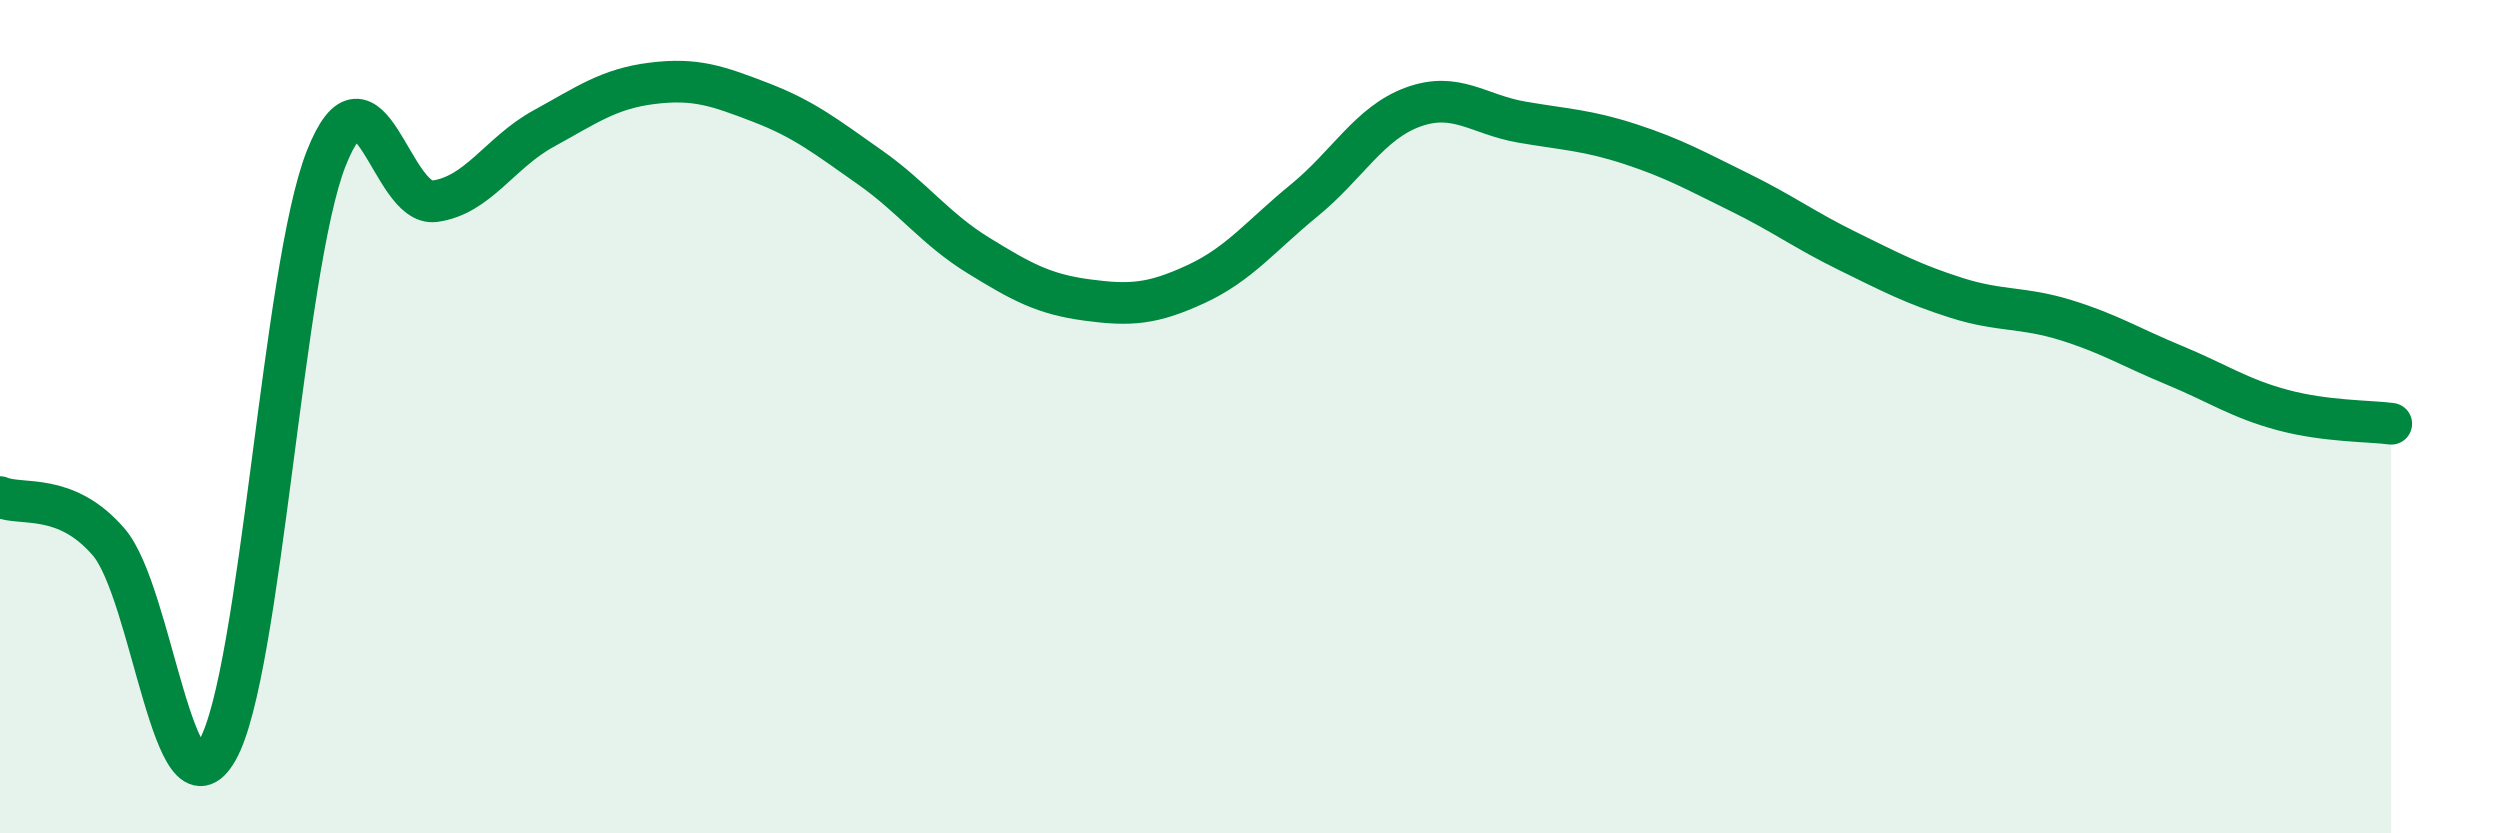
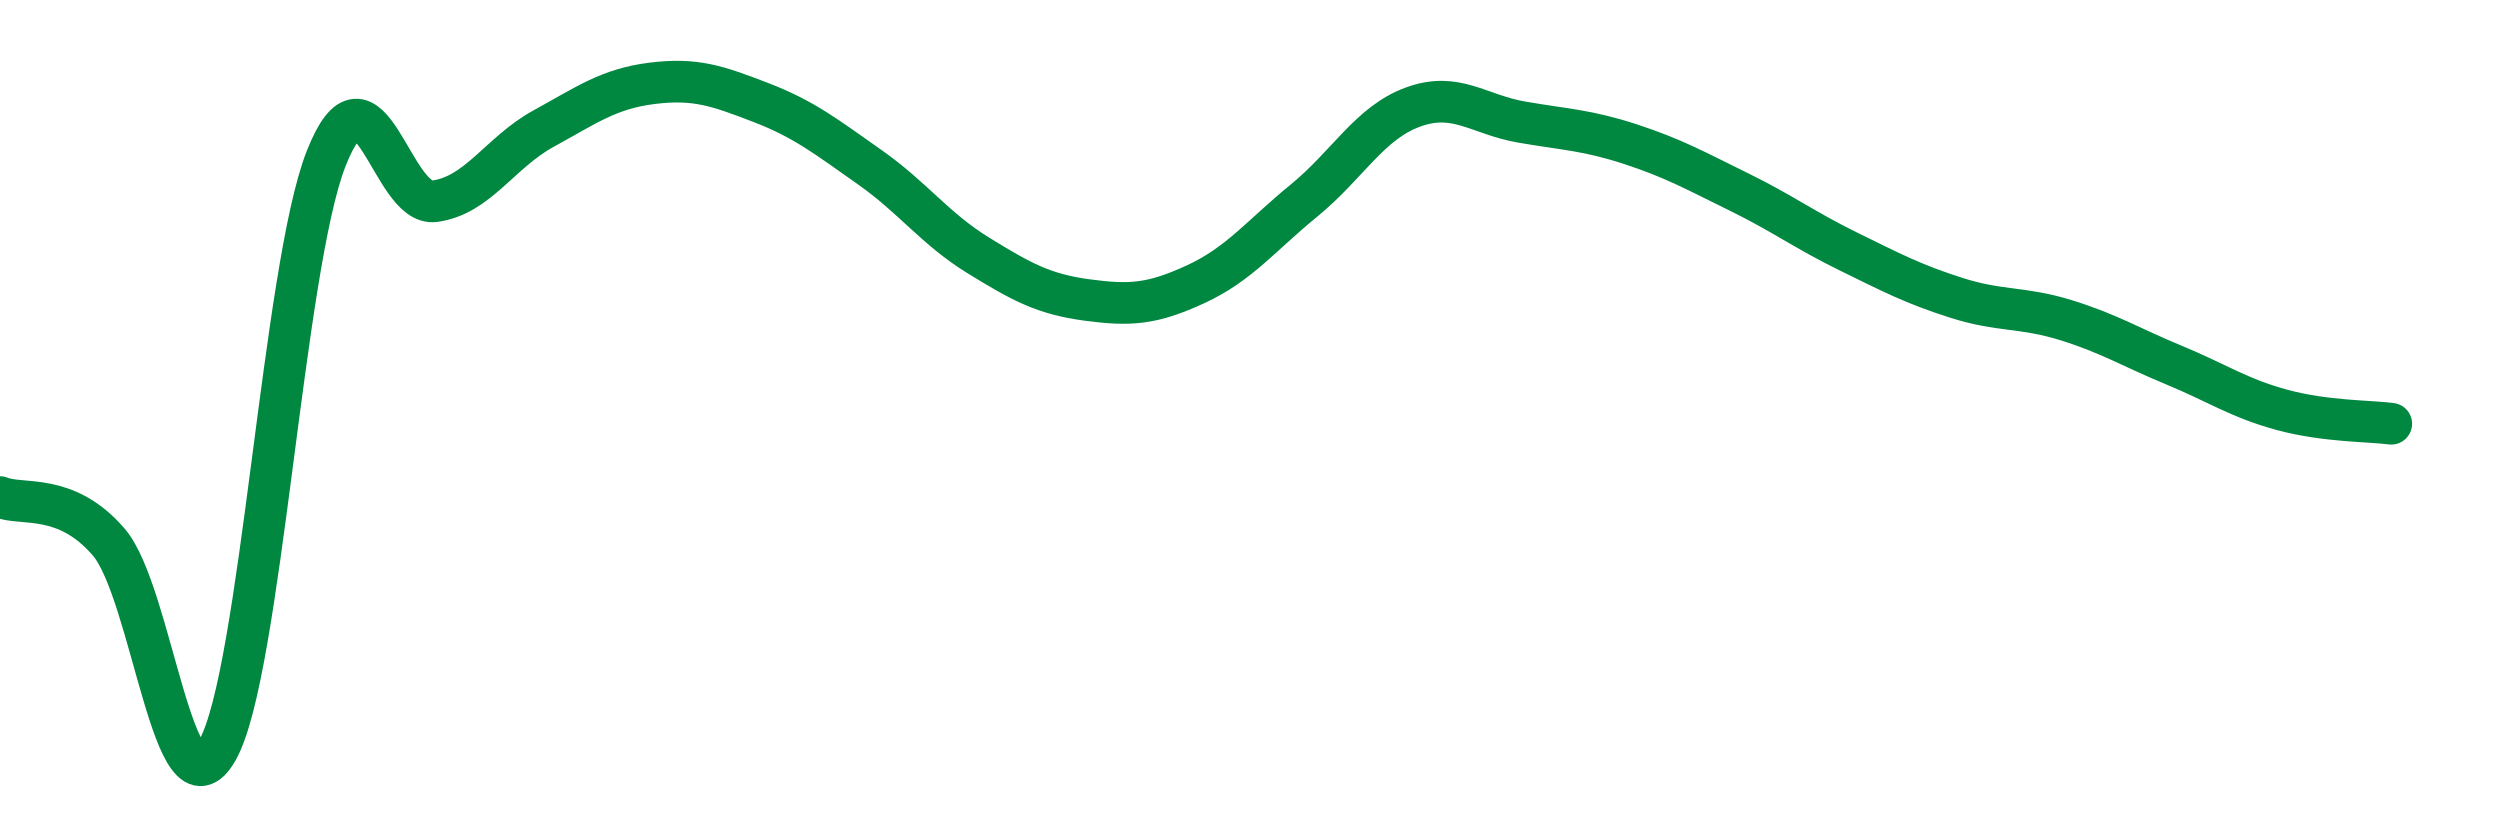
<svg xmlns="http://www.w3.org/2000/svg" width="60" height="20" viewBox="0 0 60 20">
-   <path d="M 0,11.93 C 0.52,12.15 1.57,11.8 2.61,13.01 C 3.65,14.22 4.18,19.84 5.22,18 C 6.26,16.16 6.79,6.43 7.83,3.8 C 8.87,1.17 9.39,4.97 10.43,4.83 C 11.47,4.69 12,3.66 13.04,3.09 C 14.08,2.52 14.61,2.13 15.65,2 C 16.69,1.87 17.22,2.06 18.26,2.46 C 19.3,2.86 19.83,3.28 20.87,4.01 C 21.91,4.74 22.44,5.49 23.48,6.13 C 24.52,6.77 25.05,7.06 26.09,7.2 C 27.13,7.34 27.66,7.3 28.7,6.82 C 29.74,6.34 30.26,5.66 31.3,4.81 C 32.34,3.96 32.87,2.95 33.91,2.57 C 34.95,2.19 35.48,2.75 36.52,2.93 C 37.56,3.11 38.09,3.12 39.13,3.46 C 40.17,3.8 40.7,4.1 41.74,4.61 C 42.78,5.12 43.31,5.52 44.35,6.03 C 45.39,6.54 45.92,6.82 46.96,7.15 C 48,7.48 48.53,7.36 49.57,7.68 C 50.61,8 51.13,8.33 52.17,8.76 C 53.21,9.19 53.74,9.56 54.78,9.84 C 55.82,10.12 56.87,10.1 57.39,10.17L57.39 20L0 20Z" fill="#008740" opacity="0.1" stroke-linecap="round" stroke-linejoin="round" />
  <path d="M 0,11.93 C 0.52,12.15 1.57,11.8 2.61,13.01 C 3.65,14.22 4.18,19.84 5.22,18 C 6.26,16.16 6.79,6.43 7.83,3.8 C 8.87,1.17 9.39,4.97 10.43,4.83 C 11.47,4.69 12,3.66 13.04,3.09 C 14.08,2.52 14.61,2.13 15.65,2 C 16.69,1.87 17.22,2.06 18.26,2.46 C 19.3,2.86 19.83,3.28 20.87,4.01 C 21.91,4.74 22.44,5.49 23.48,6.13 C 24.52,6.77 25.05,7.06 26.09,7.2 C 27.13,7.34 27.66,7.3 28.7,6.82 C 29.74,6.34 30.26,5.66 31.3,4.81 C 32.34,3.96 32.87,2.95 33.91,2.57 C 34.95,2.19 35.48,2.75 36.52,2.93 C 37.56,3.11 38.09,3.12 39.13,3.46 C 40.17,3.8 40.7,4.1 41.74,4.61 C 42.78,5.12 43.31,5.52 44.35,6.03 C 45.39,6.54 45.92,6.82 46.96,7.15 C 48,7.48 48.53,7.36 49.57,7.68 C 50.61,8 51.13,8.33 52.17,8.76 C 53.21,9.19 53.74,9.56 54.78,9.84 C 55.82,10.12 56.87,10.1 57.39,10.17" stroke="#008740" stroke-width="1" fill="none" stroke-linecap="round" stroke-linejoin="round" />
</svg>